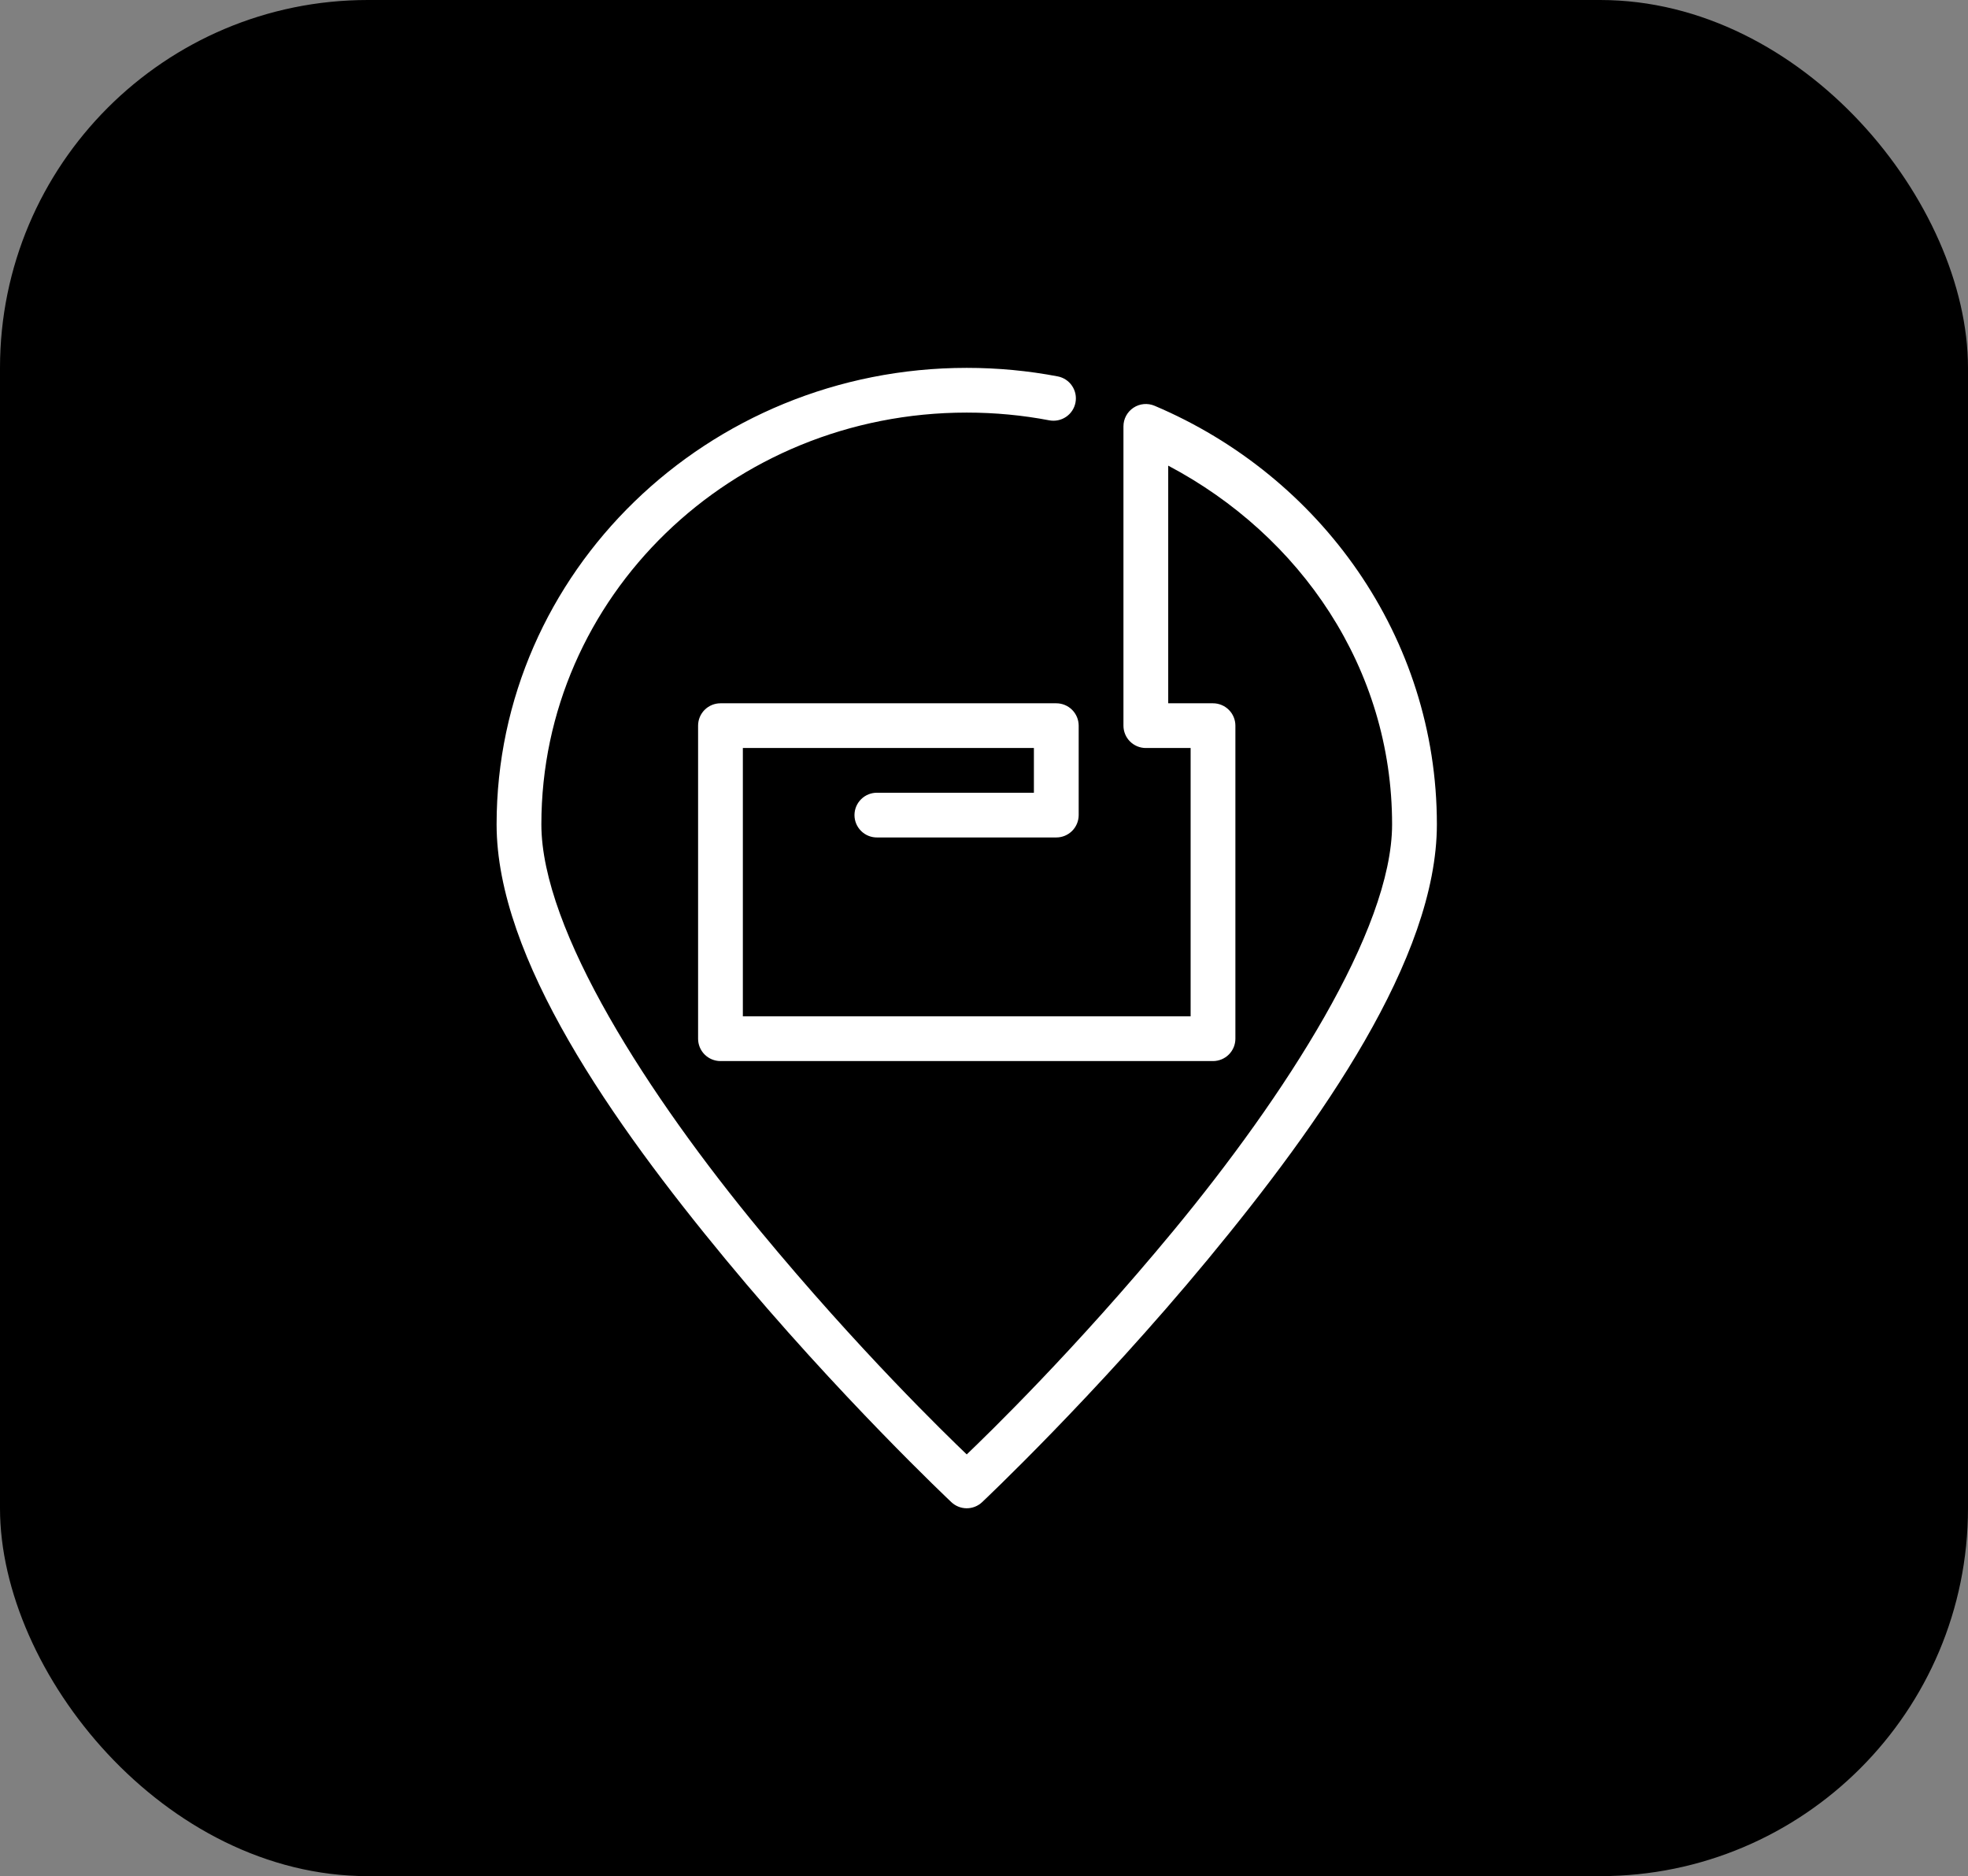
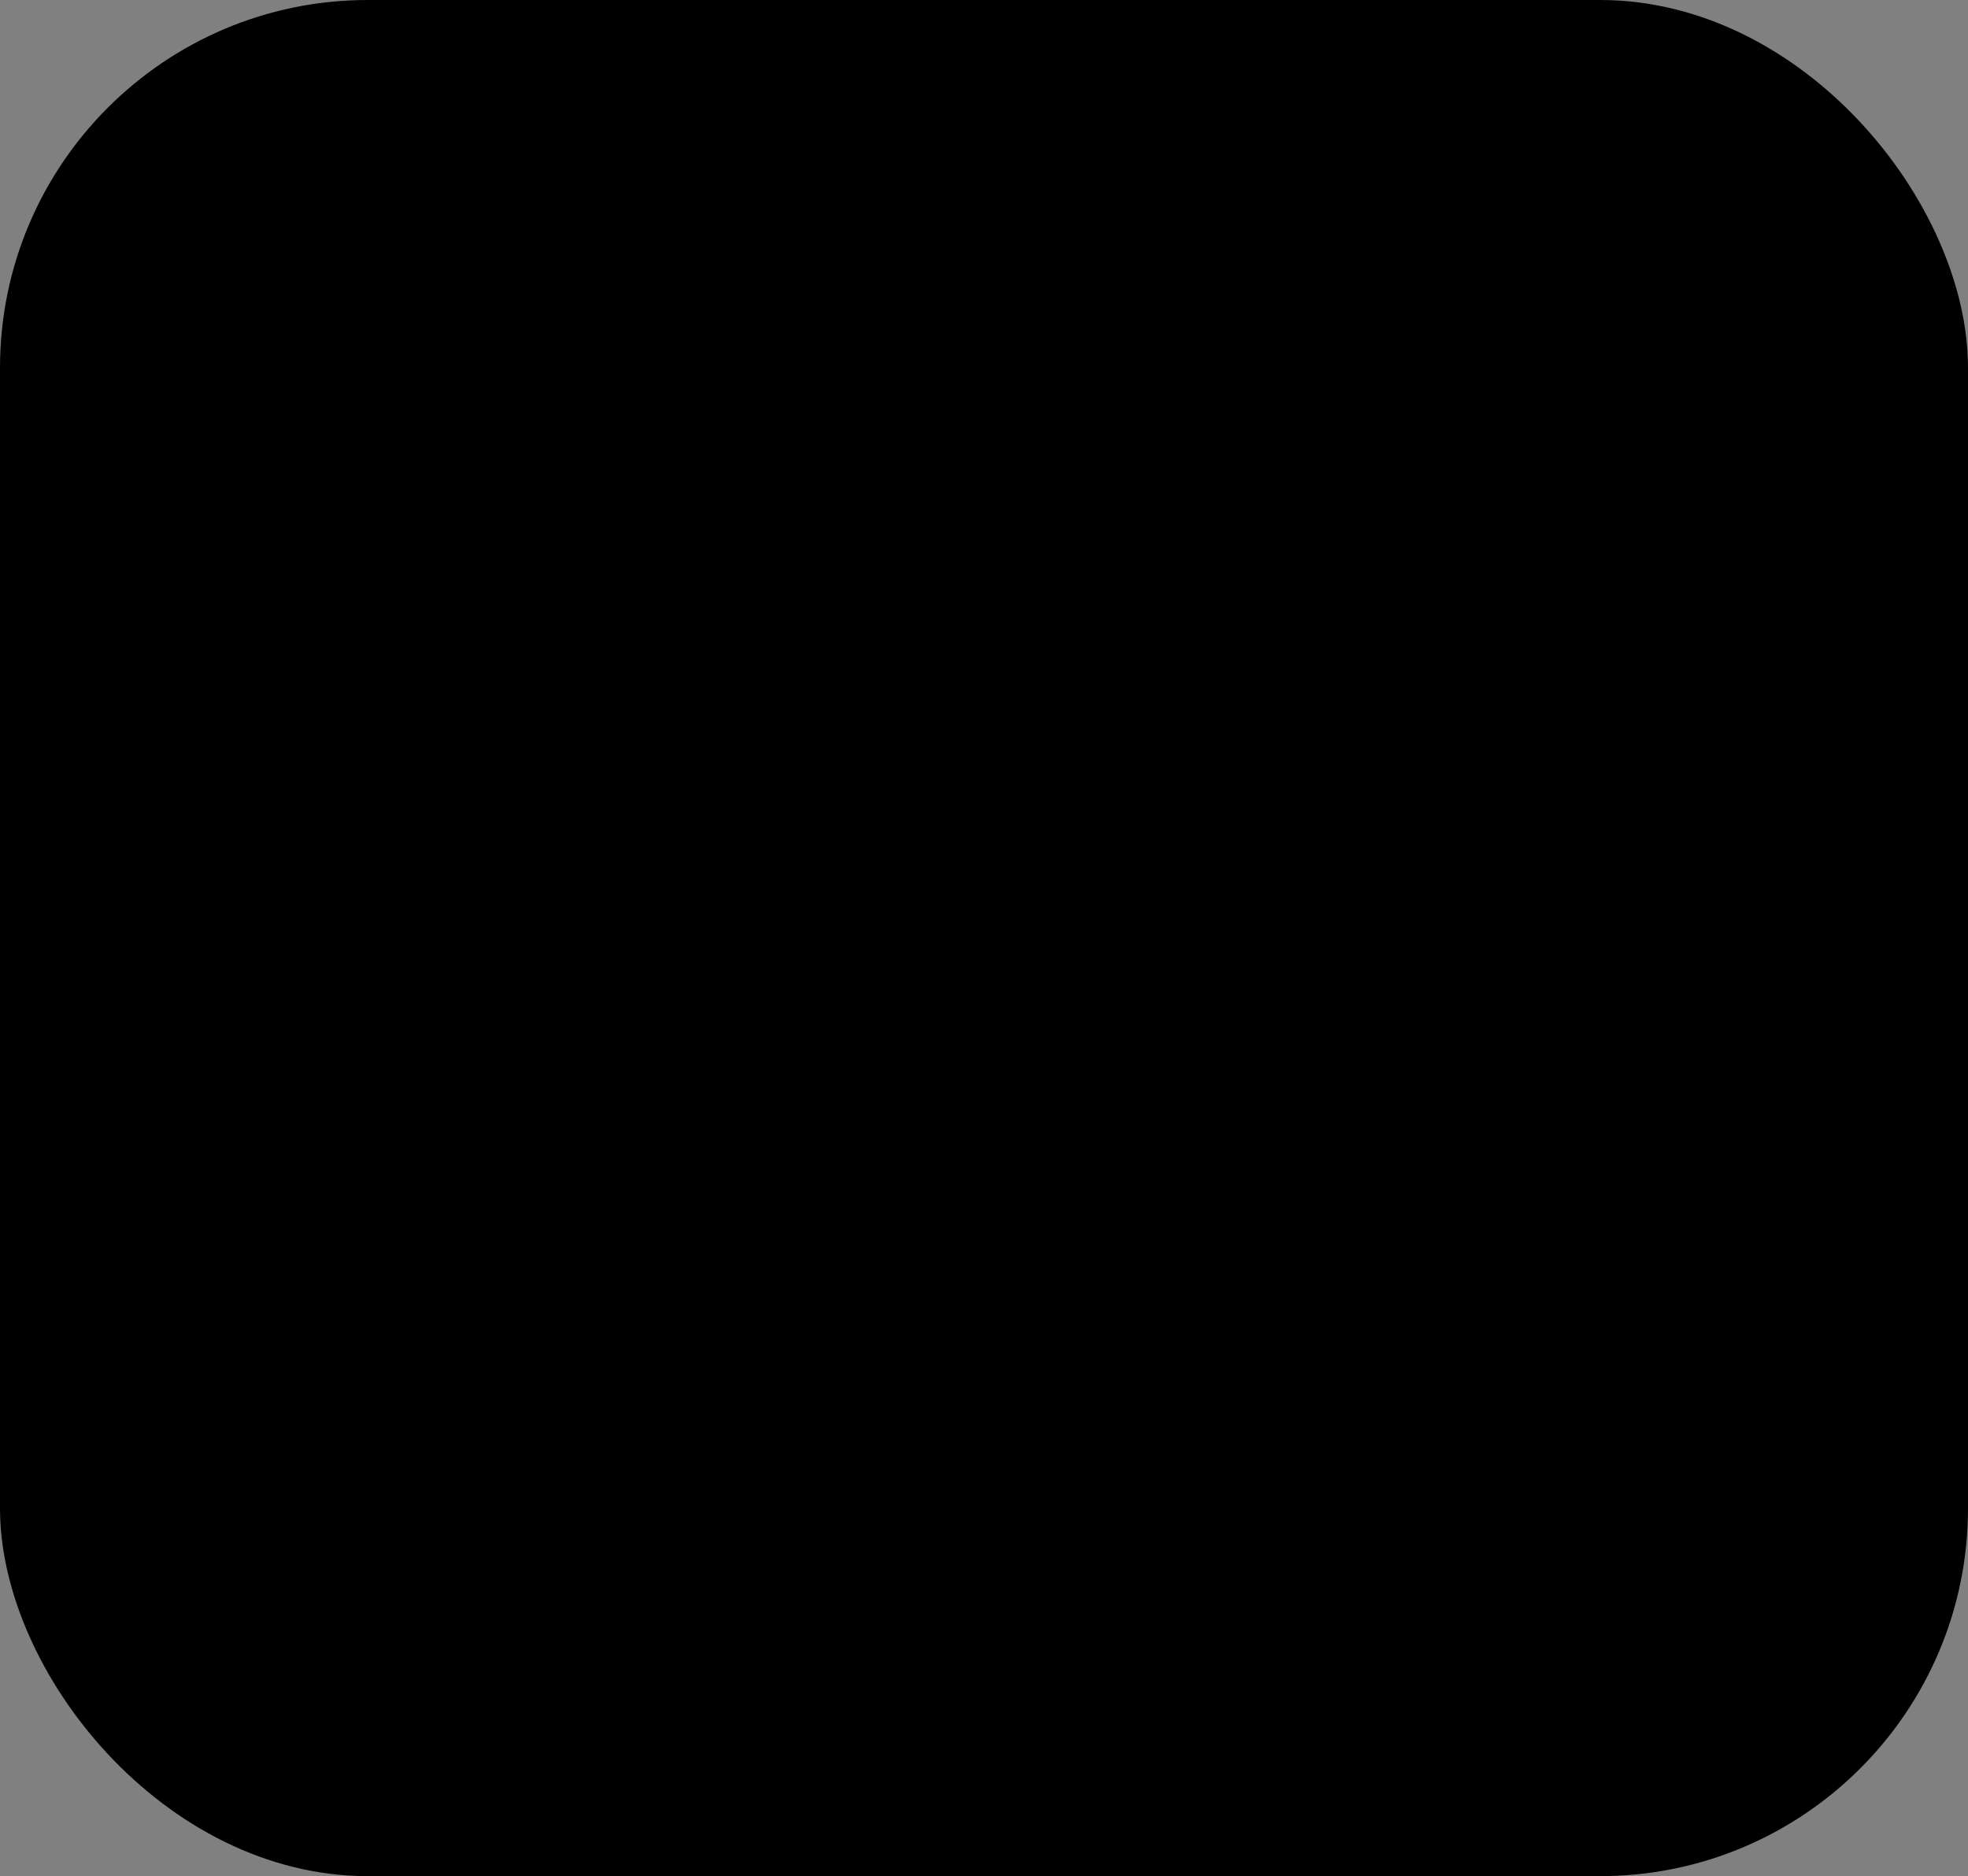
<svg xmlns="http://www.w3.org/2000/svg" width="107" height="102" viewBox="0 0 107 102" fill="none">
  <rect x="0" y="0" width="107" height="102" fill="#808080" stroke="none" />
  <rect width="107" height="102" rx="20" fill="black" />
  <g clip-path="url(#clip0_1280_14491)">
-     <path d="M52.561 20C38.478 20 27 31.105 27 44.818C27 52.092 33.308 61.035 39.45 68.465C45.592 75.895 51.727 81.669 51.727 81.669C51.953 81.882 52.251 82 52.561 82C52.872 82 53.17 81.882 53.396 81.669C53.396 81.669 59.53 75.895 65.673 68.465C71.815 61.035 78.123 52.092 78.123 44.818C78.123 34.637 71.799 25.884 62.775 22.061C62.399 21.902 61.968 21.941 61.628 22.166C61.287 22.391 61.082 22.772 61.082 23.179V39.452C61.082 39.774 61.21 40.083 61.438 40.311C61.667 40.539 61.976 40.667 62.299 40.667H64.734V55.256H40.389V40.667H56.213V43.099H47.693C47.367 43.094 47.053 43.22 46.821 43.449C46.589 43.677 46.458 43.989 46.458 44.314C46.458 44.64 46.589 44.952 46.821 45.18C47.053 45.409 47.367 45.535 47.693 45.53H57.43C57.753 45.53 58.063 45.402 58.291 45.174C58.519 44.946 58.647 44.637 58.648 44.314V39.452C58.647 39.129 58.519 38.82 58.291 38.592C58.063 38.364 57.753 38.236 57.43 38.236H39.172C38.849 38.236 38.54 38.364 38.311 38.592C38.083 38.82 37.955 39.129 37.955 39.452V56.472C37.955 56.794 38.083 57.103 38.311 57.331C38.54 57.559 38.849 57.687 39.172 57.687H65.951C66.273 57.687 66.583 57.559 66.811 57.331C67.04 57.103 67.168 56.794 67.168 56.472V39.452C67.168 39.129 67.04 38.82 66.811 38.592C66.583 38.364 66.273 38.236 65.951 38.236H63.516V25.316C70.71 29.117 75.688 36.334 75.688 44.818C75.688 50.58 69.824 59.623 63.794 66.917C58.431 73.405 53.683 77.997 52.561 79.072C51.439 77.997 46.692 73.405 41.328 66.917C35.298 59.623 29.434 50.58 29.434 44.818C29.434 32.458 39.755 22.431 52.561 22.431C54.099 22.431 55.598 22.575 57.05 22.852C57.367 22.912 57.695 22.845 57.962 22.663C58.23 22.482 58.414 22.202 58.474 21.885C58.535 21.569 58.467 21.241 58.285 20.974C58.104 20.707 57.824 20.523 57.506 20.463C55.905 20.158 54.252 20 52.561 20Z" fill="white" />
-   </g>
+     </g>
  <defs>
    <clipPath id="clip0_1280_14491">
      <rect width="51.123" height="62" fill="white" transform="translate(27 20)" />
    </clipPath>
  </defs>
</svg>